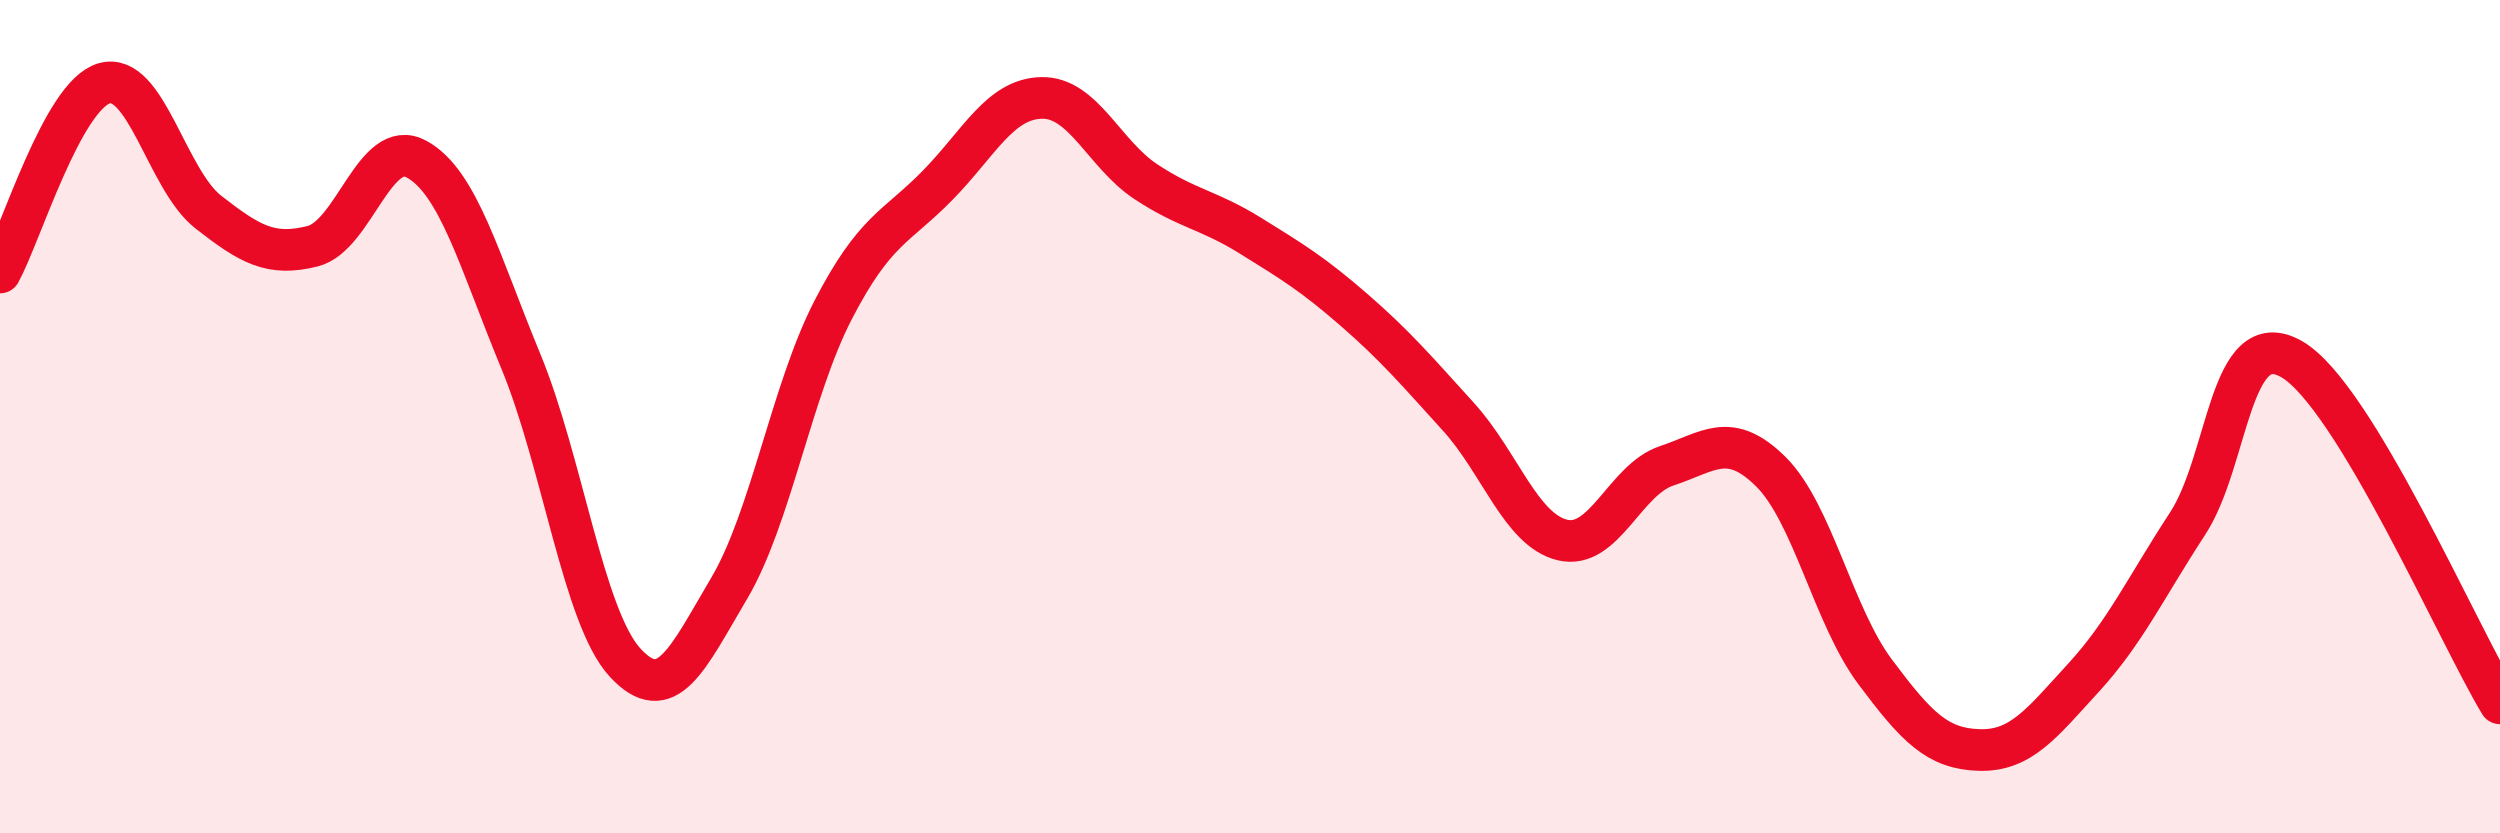
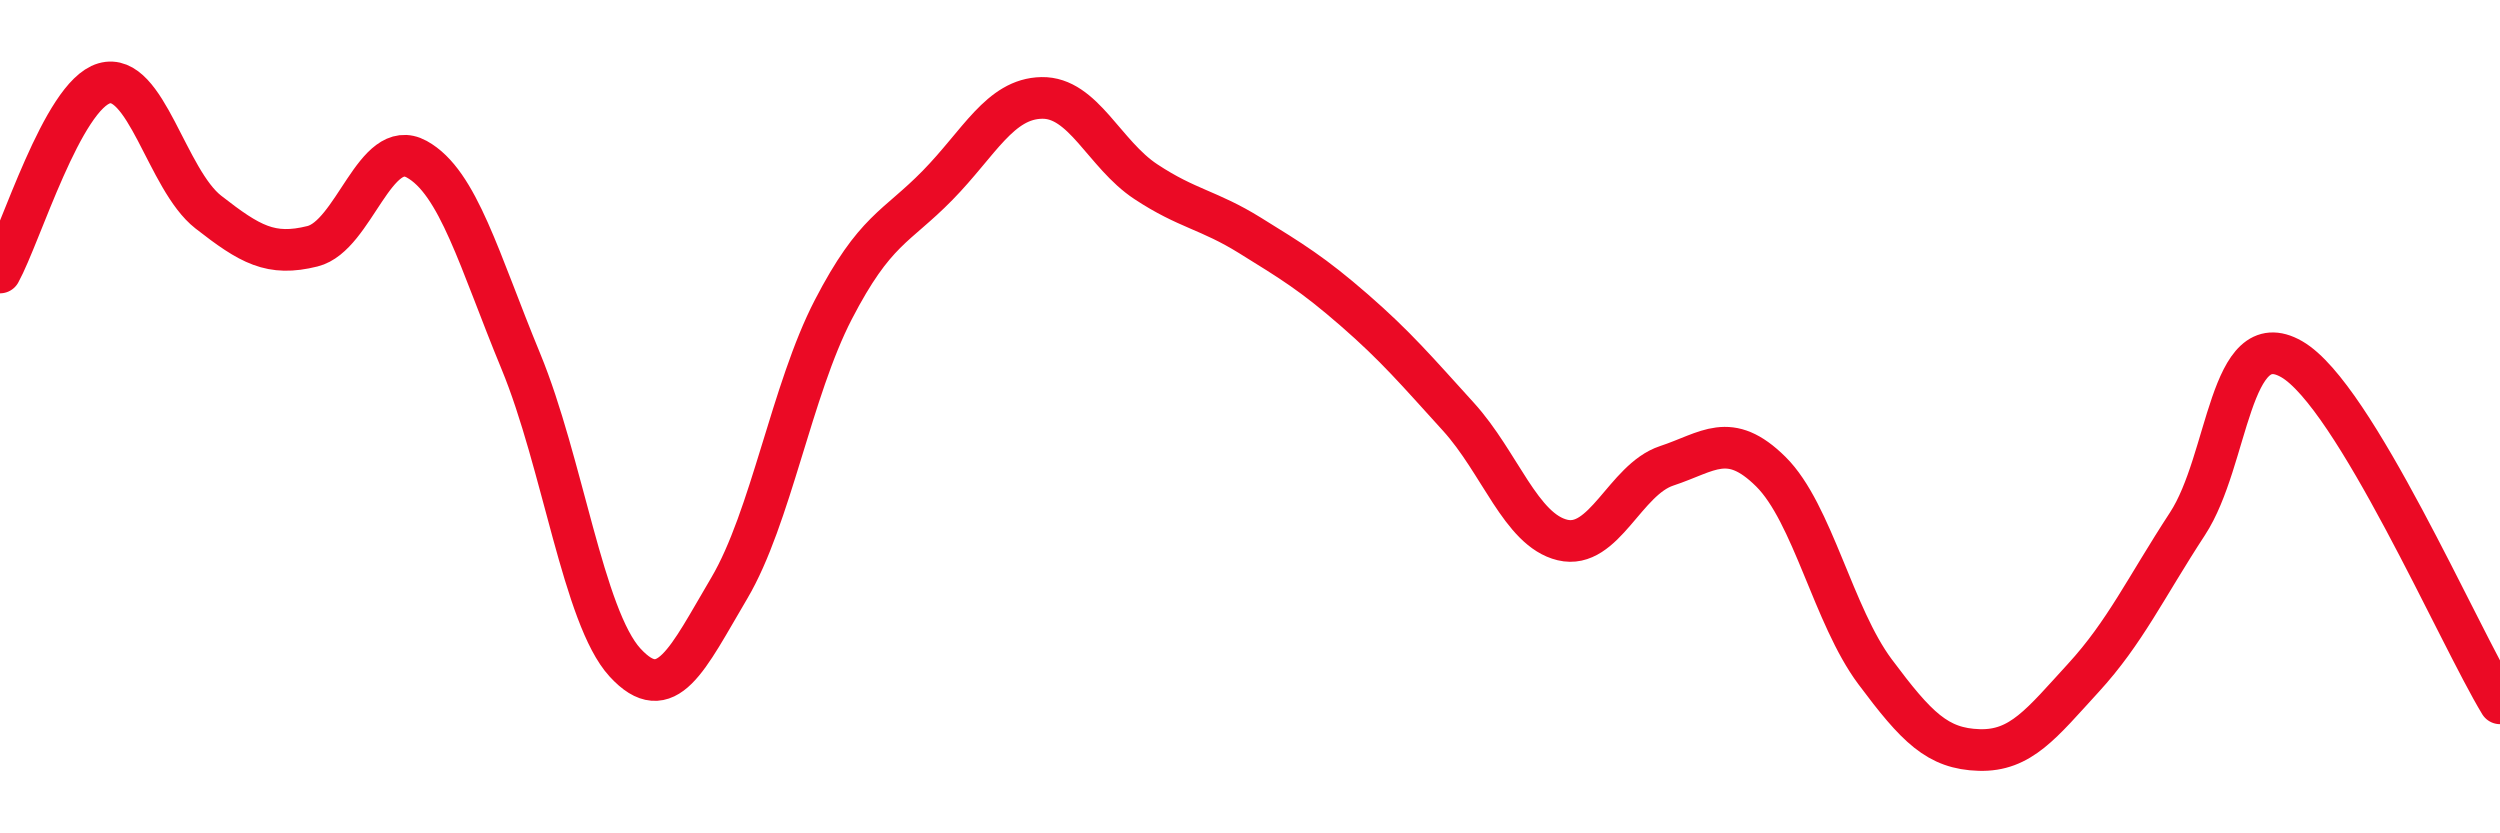
<svg xmlns="http://www.w3.org/2000/svg" width="60" height="20" viewBox="0 0 60 20">
-   <path d="M 0,6.54 C 0.5,5.63 1.5,2.29 2.5,2 C 3.5,1.71 4,4.31 5,5.09 C 6,5.87 6.5,6.16 7.5,5.91 C 8.5,5.66 9,3.27 10,3.82 C 11,4.37 11.5,6.25 12.5,8.67 C 13.5,11.09 14,14.81 15,15.9 C 16,16.99 16.5,15.81 17.5,14.12 C 18.5,12.43 19,9.36 20,7.43 C 21,5.5 21.5,5.47 22.5,4.45 C 23.5,3.43 24,2.37 25,2.35 C 26,2.33 26.5,3.7 27.5,4.36 C 28.5,5.02 29,5.03 30,5.65 C 31,6.27 31.5,6.57 32.5,7.44 C 33.5,8.31 34,8.9 35,10 C 36,11.1 36.5,12.72 37.5,12.96 C 38.5,13.2 39,11.51 40,11.18 C 41,10.85 41.5,10.33 42.5,11.32 C 43.5,12.31 44,14.78 45,16.12 C 46,17.46 46.5,17.97 47.5,18 C 48.5,18.03 49,17.36 50,16.27 C 51,15.18 51.5,14.1 52.5,12.57 C 53.5,11.04 53.5,7.76 55,8.62 C 56.5,9.48 59,15.23 60,16.88L60 20L0 20Z" fill="#EB0A25" opacity="0.1" stroke-linecap="round" stroke-linejoin="round" />
  <path d="M 0,6.54 C 0.5,5.63 1.5,2.29 2.5,2 C 3.5,1.71 4,4.31 5,5.09 C 6,5.87 6.5,6.16 7.5,5.91 C 8.5,5.66 9,3.27 10,3.82 C 11,4.37 11.5,6.25 12.5,8.67 C 13.5,11.09 14,14.81 15,15.9 C 16,16.99 16.5,15.81 17.5,14.12 C 18.5,12.43 19,9.36 20,7.43 C 21,5.5 21.5,5.47 22.5,4.45 C 23.5,3.43 24,2.37 25,2.35 C 26,2.33 26.5,3.7 27.5,4.36 C 28.5,5.02 29,5.03 30,5.65 C 31,6.27 31.5,6.57 32.5,7.44 C 33.5,8.31 34,8.9 35,10 C 36,11.1 36.5,12.72 37.5,12.96 C 38.5,13.2 39,11.51 40,11.18 C 41,10.85 41.5,10.33 42.5,11.32 C 43.5,12.31 44,14.78 45,16.12 C 46,17.46 46.5,17.97 47.5,18 C 48.5,18.03 49,17.36 50,16.27 C 51,15.18 51.5,14.1 52.5,12.57 C 53.5,11.04 53.5,7.76 55,8.62 C 56.5,9.48 59,15.23 60,16.88" stroke="#EB0A25" stroke-width="1" fill="none" stroke-linecap="round" stroke-linejoin="round" />
</svg>